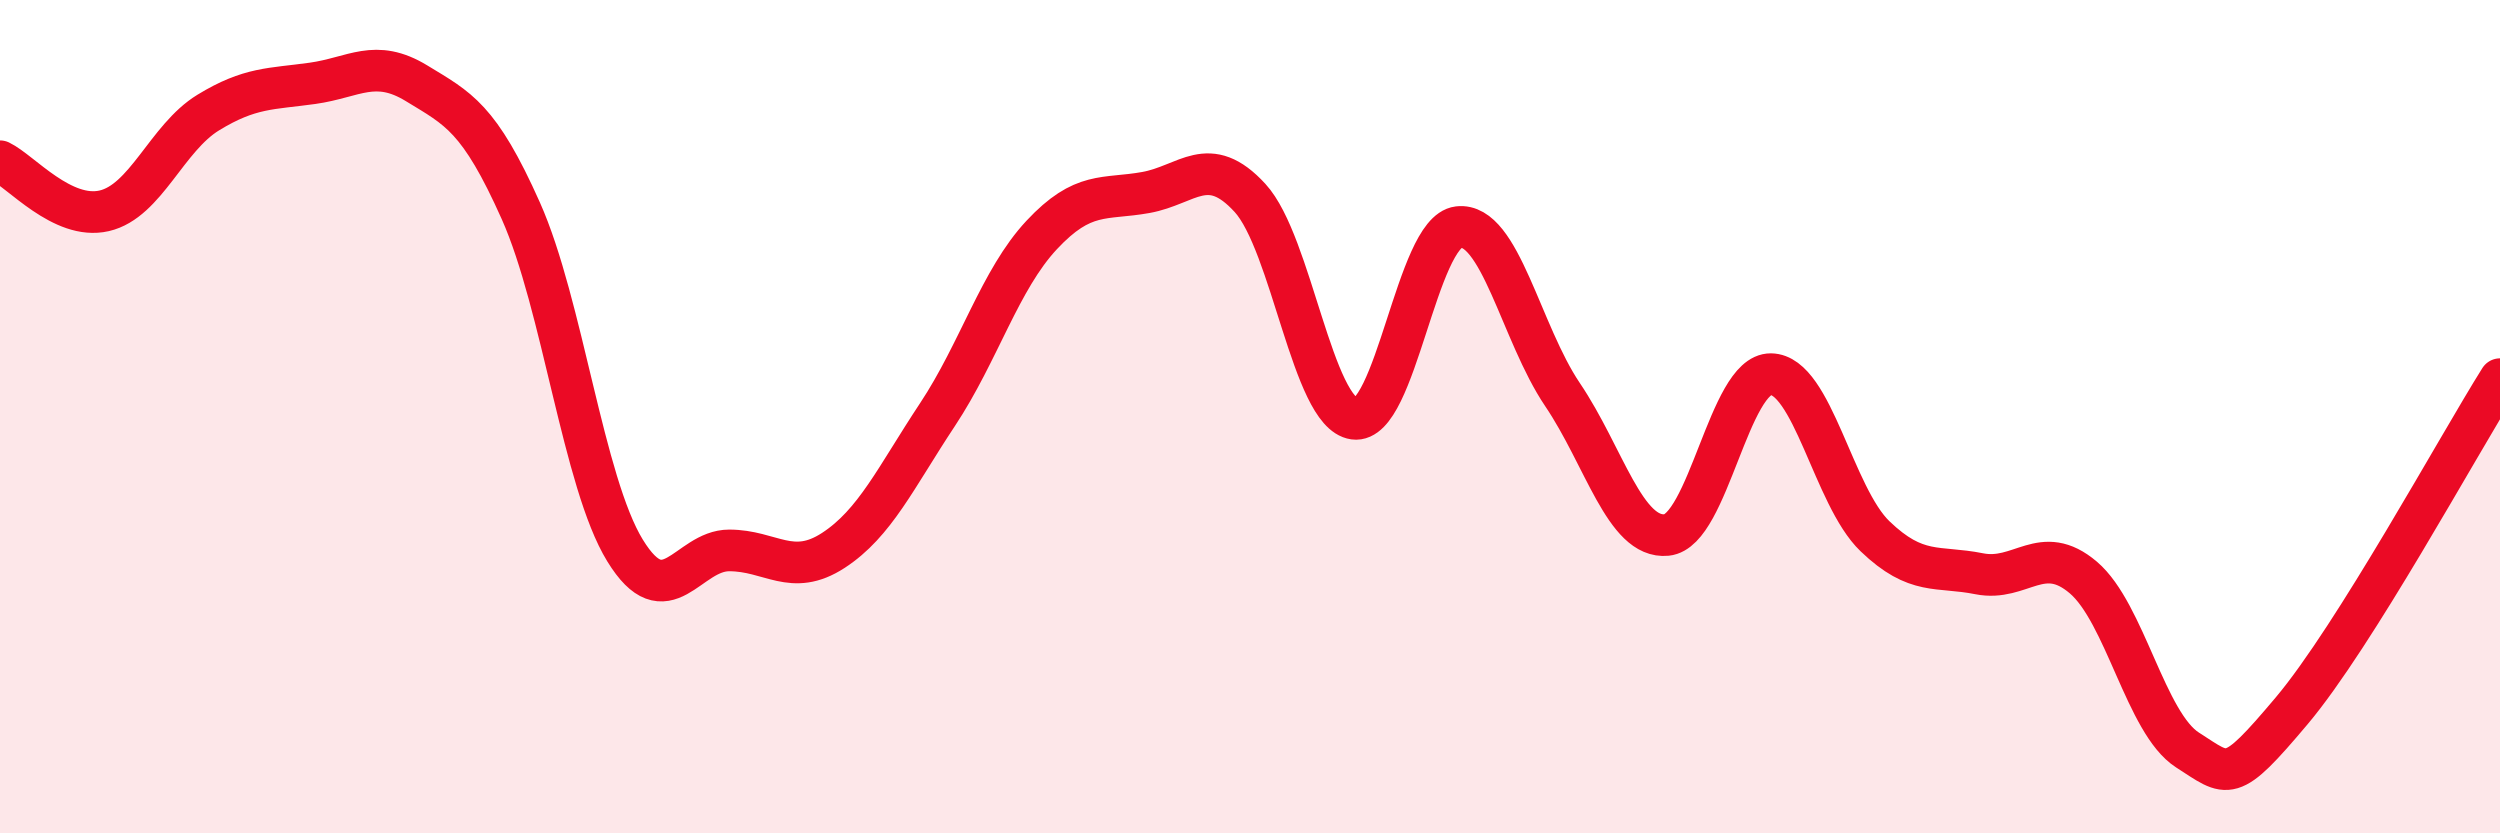
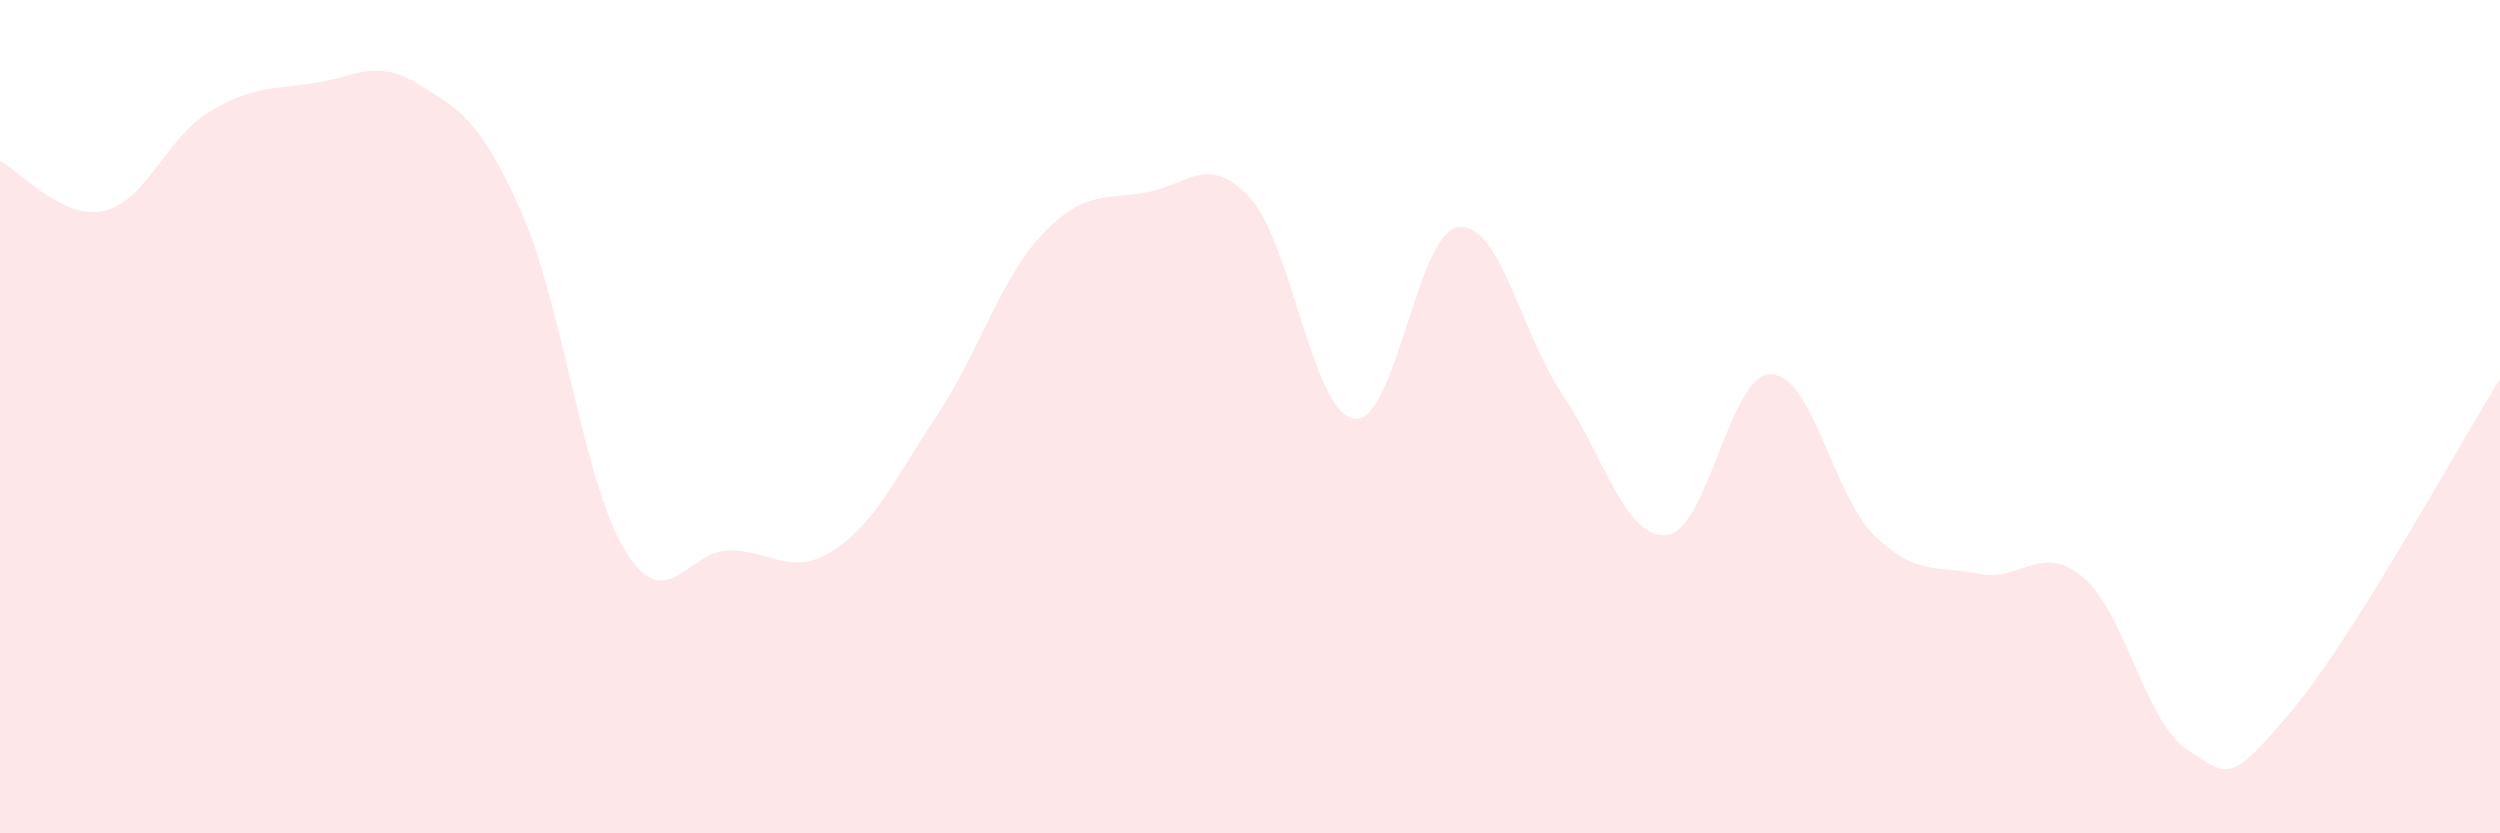
<svg xmlns="http://www.w3.org/2000/svg" width="60" height="20" viewBox="0 0 60 20">
  <path d="M 0,3.87 C 0.5,4.11 1.5,5.29 2.5,5.06 C 3.5,4.83 4,3.31 5,2.7 C 6,2.09 6.5,2.14 7.5,2 C 8.5,1.86 9,1.39 10,2 C 11,2.61 11.5,2.82 12.5,5.06 C 13.5,7.3 14,11.58 15,13.21 C 16,14.84 16.5,13.21 17.5,13.21 C 18.5,13.21 19,13.86 20,13.21 C 21,12.56 21.5,11.46 22.5,9.95 C 23.5,8.44 24,6.71 25,5.64 C 26,4.57 26.5,4.8 27.5,4.62 C 28.5,4.44 29,3.66 30,4.75 C 31,5.84 31.5,9.91 32.5,10.05 C 33.5,10.19 34,5.57 35,5.45 C 36,5.33 36.5,7.99 37.5,9.47 C 38.5,10.95 39,12.94 40,12.84 C 41,12.74 41.5,8.97 42.5,8.98 C 43.5,8.99 44,11.91 45,12.87 C 46,13.83 46.5,13.57 47.5,13.77 C 48.5,13.97 49,13.01 50,13.86 C 51,14.71 51.5,17.36 52.5,18 C 53.5,18.64 53.5,18.84 55,17.06 C 56.5,15.28 59,10.69 60,9.1L60 20L0 20Z" fill="#EB0A25" opacity="0.1" stroke-linecap="round" stroke-linejoin="round" />
-   <path d="M 0,3.87 C 0.5,4.11 1.5,5.29 2.5,5.06 C 3.5,4.83 4,3.31 5,2.7 C 6,2.09 6.5,2.14 7.5,2 C 8.5,1.86 9,1.39 10,2 C 11,2.61 11.5,2.82 12.5,5.06 C 13.5,7.3 14,11.58 15,13.21 C 16,14.84 16.5,13.21 17.5,13.21 C 18.5,13.21 19,13.86 20,13.21 C 21,12.56 21.5,11.46 22.5,9.95 C 23.5,8.44 24,6.71 25,5.64 C 26,4.57 26.5,4.8 27.5,4.62 C 28.5,4.44 29,3.66 30,4.75 C 31,5.84 31.5,9.91 32.5,10.05 C 33.5,10.19 34,5.57 35,5.45 C 36,5.33 36.5,7.99 37.5,9.47 C 38.5,10.95 39,12.94 40,12.84 C 41,12.74 41.5,8.97 42.5,8.98 C 43.5,8.99 44,11.91 45,12.87 C 46,13.83 46.5,13.57 47.5,13.77 C 48.5,13.97 49,13.01 50,13.86 C 51,14.71 51.5,17.36 52.5,18 C 53.5,18.64 53.5,18.84 55,17.06 C 56.5,15.28 59,10.69 60,9.1" stroke="#EB0A25" stroke-width="1" fill="none" stroke-linecap="round" stroke-linejoin="round" />
</svg>